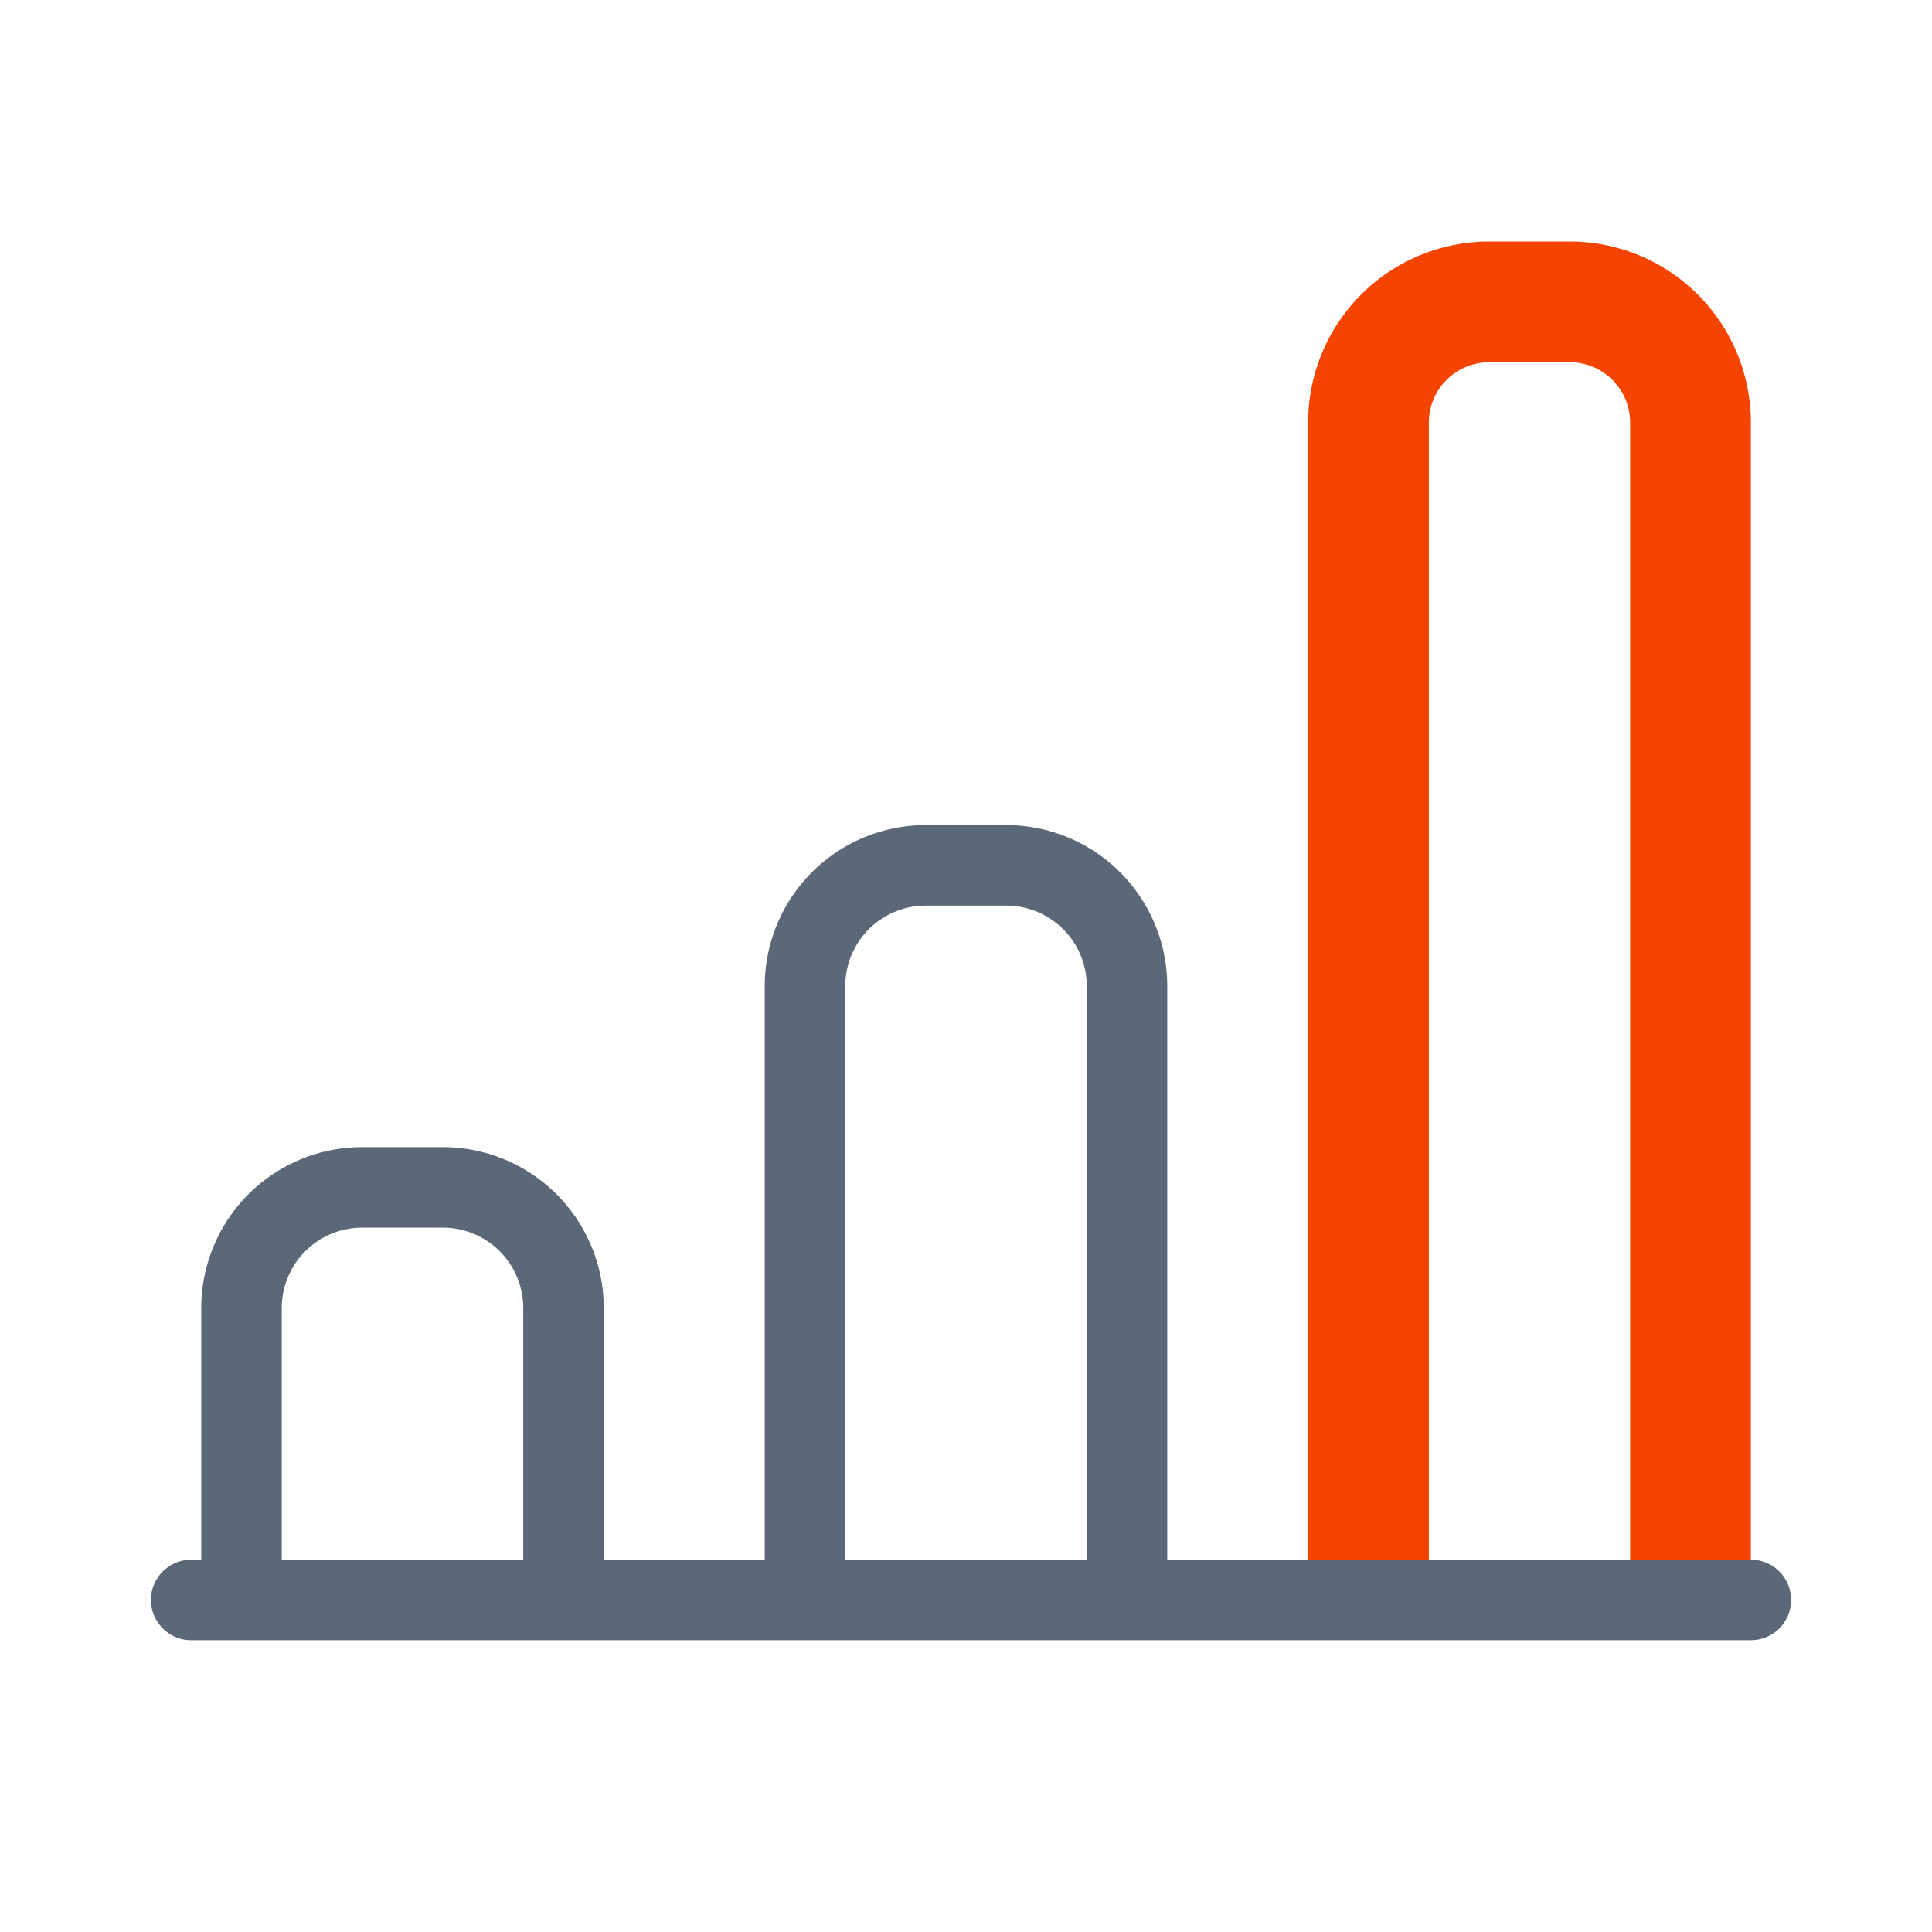
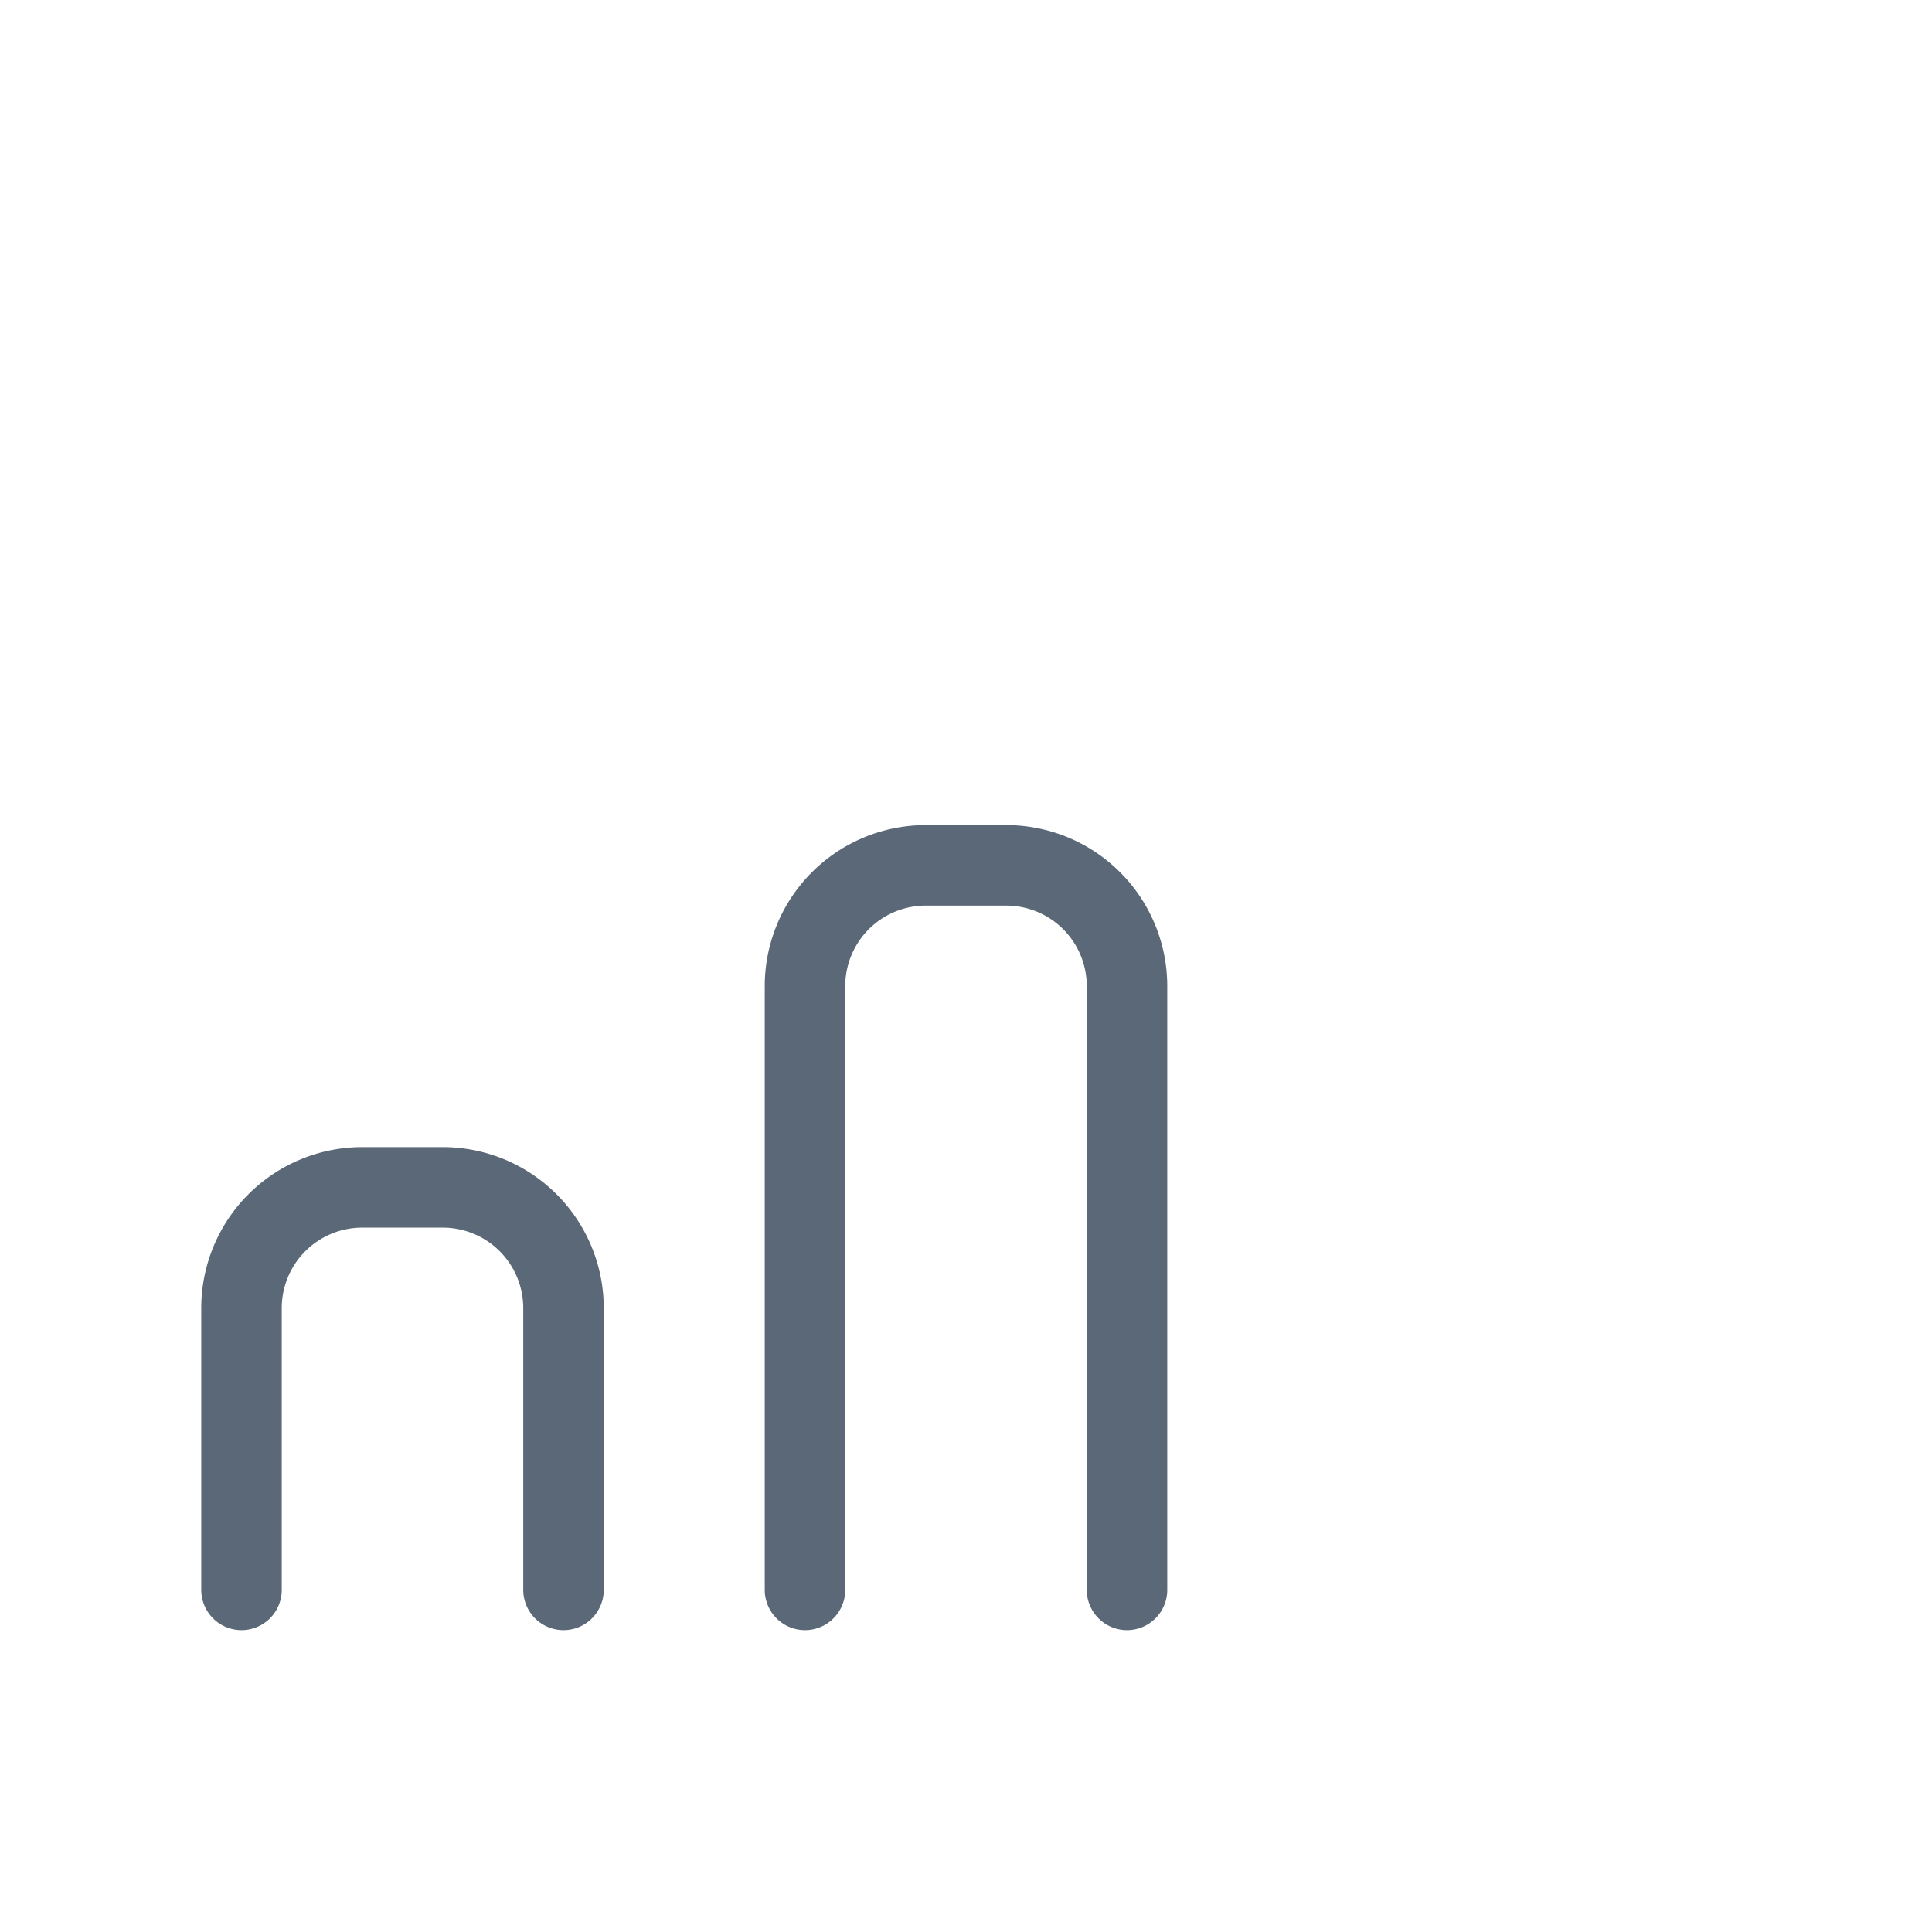
<svg xmlns="http://www.w3.org/2000/svg" width="96" height="96">
  <g fill="none" fill-rule="evenodd">
    <path stroke="#5B6877" stroke-linecap="round" stroke-linejoin="round" stroke-width="4" d="M12 79V65a6 6 0 0 1 6-6h4a6 6 0 0 1 6 6v14h0m12 0V49a6 6 0 0 1 6-6h4a6 6 0 0 1 6 6v30h0" />
-     <path stroke="#F54400" stroke-width="6" d="M68 79V21a6 6 0 0 1 6-6h4a6 6 0 0 1 6 6v58" />
-     <path stroke="#5B6877" stroke-linecap="round" stroke-linejoin="round" stroke-width="4" d="M9.5 79.5H87" />
  </g>
</svg>